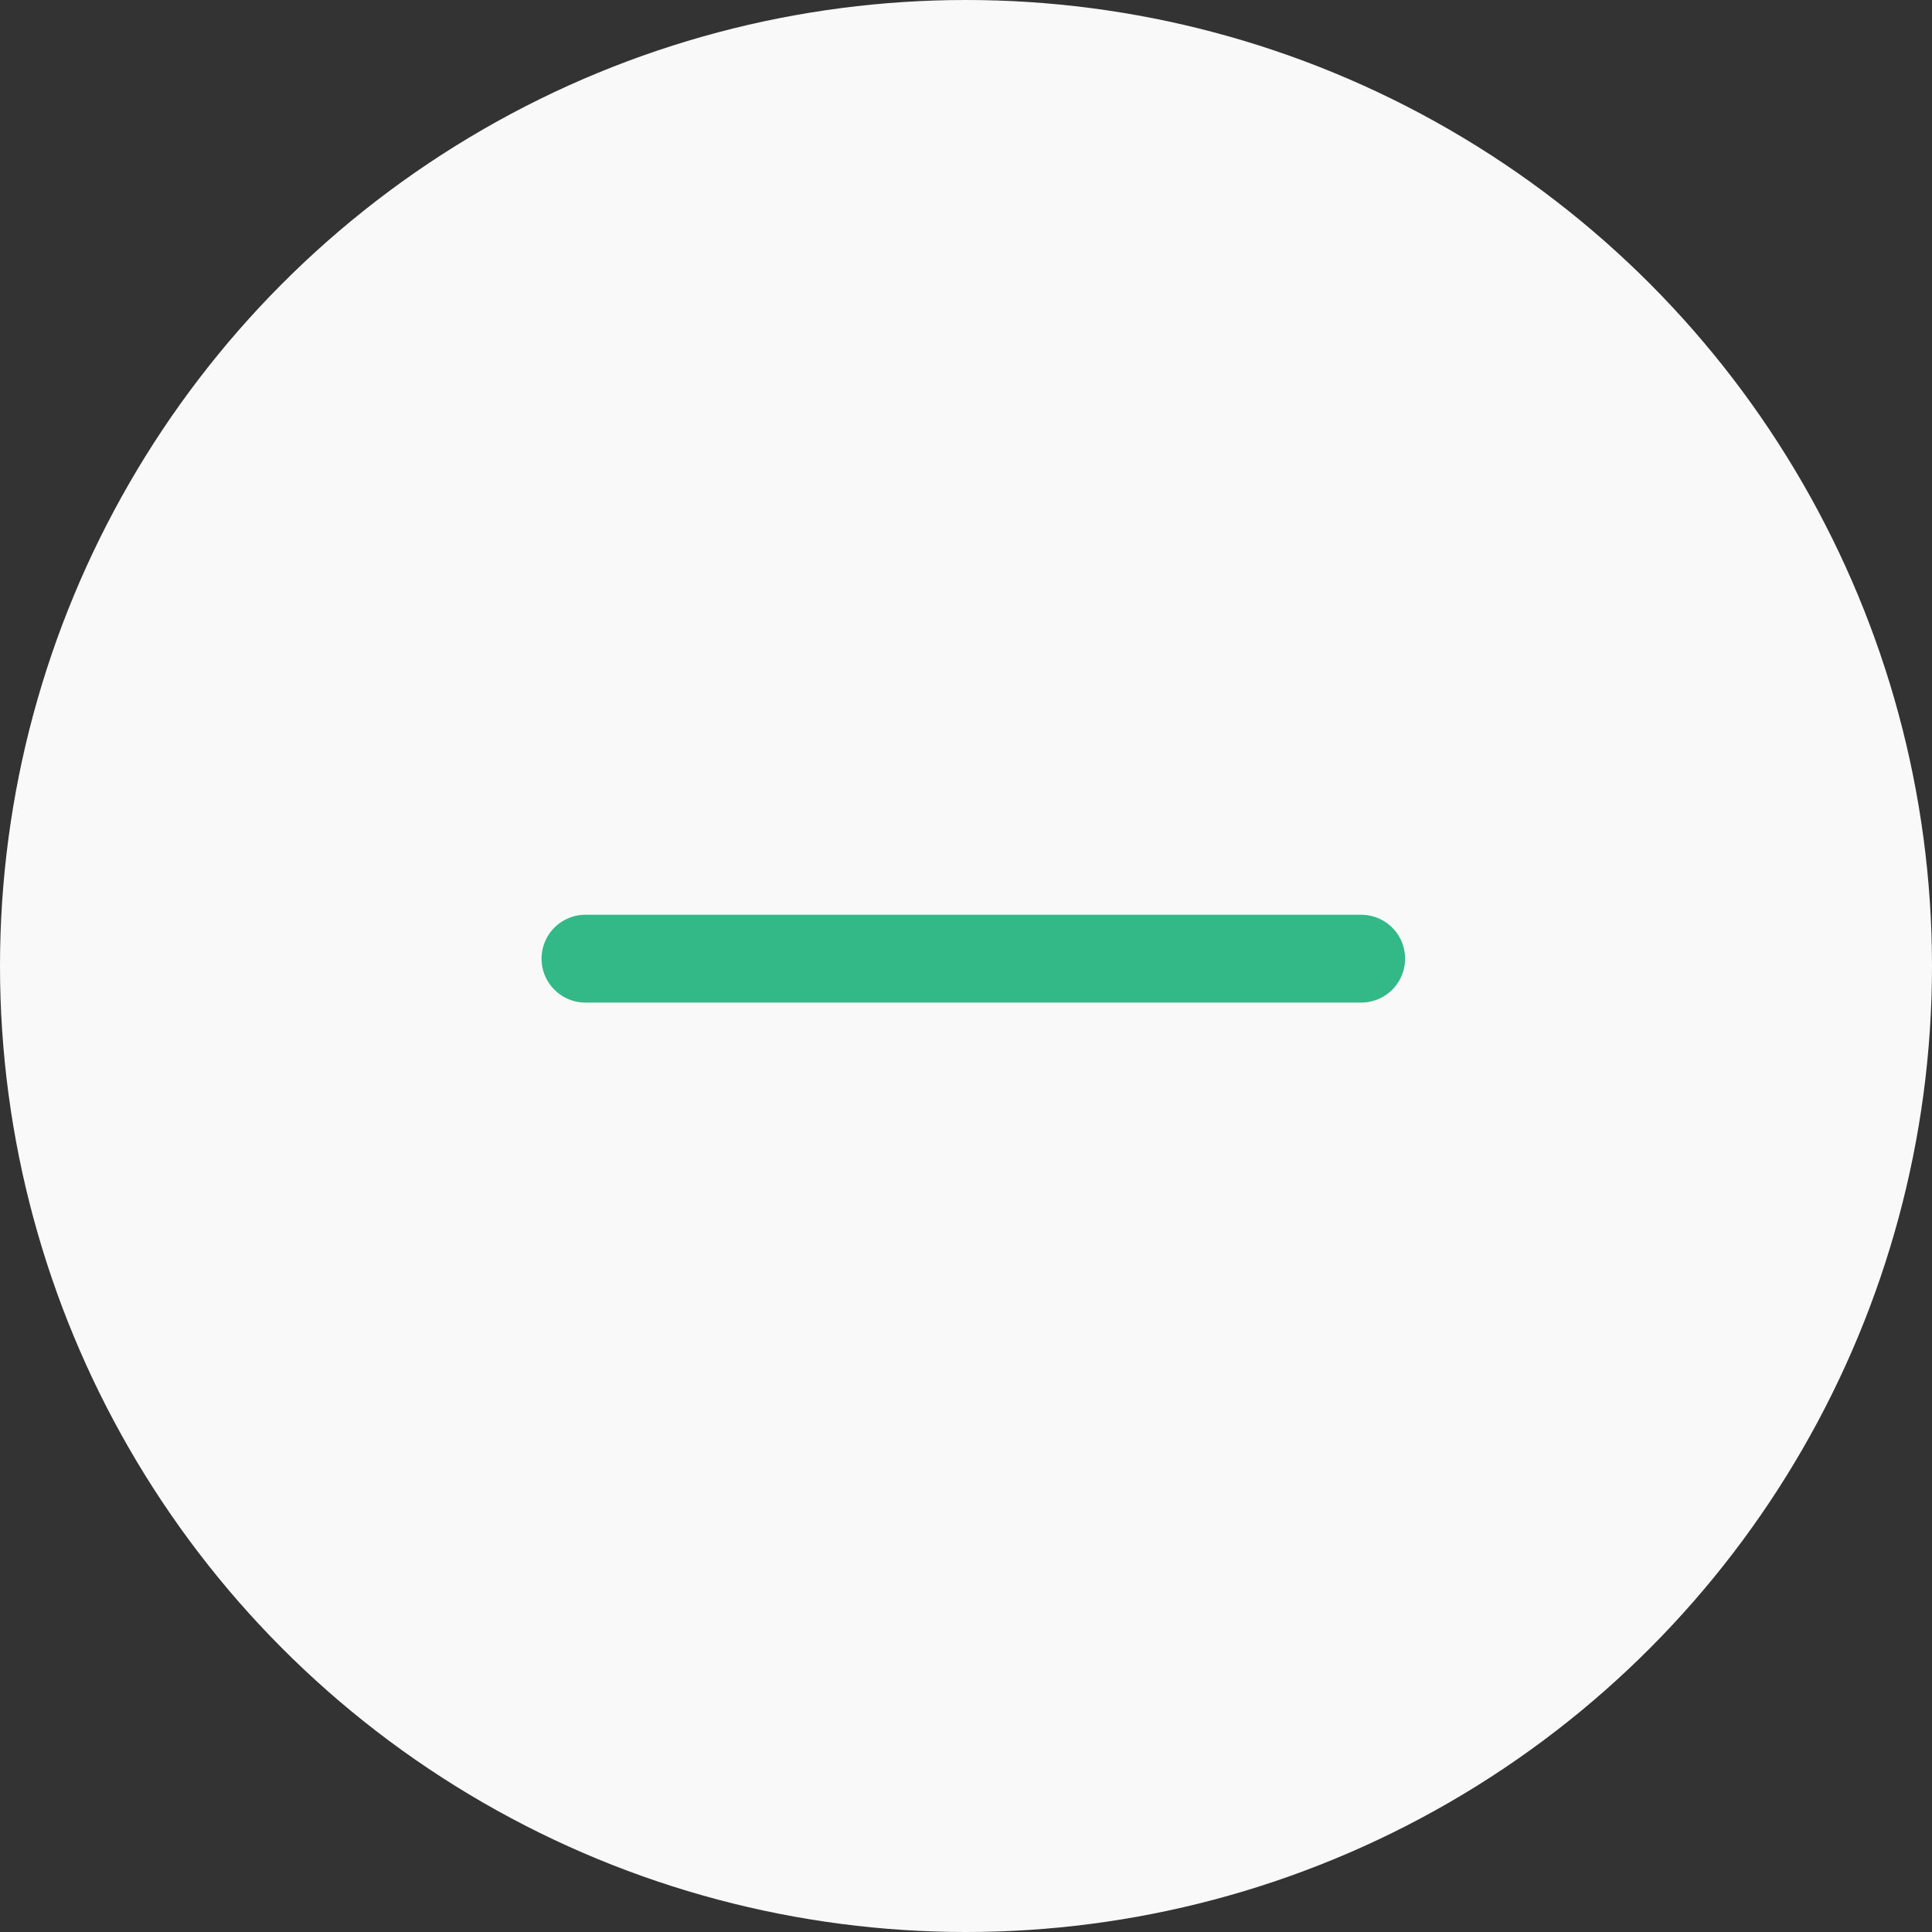
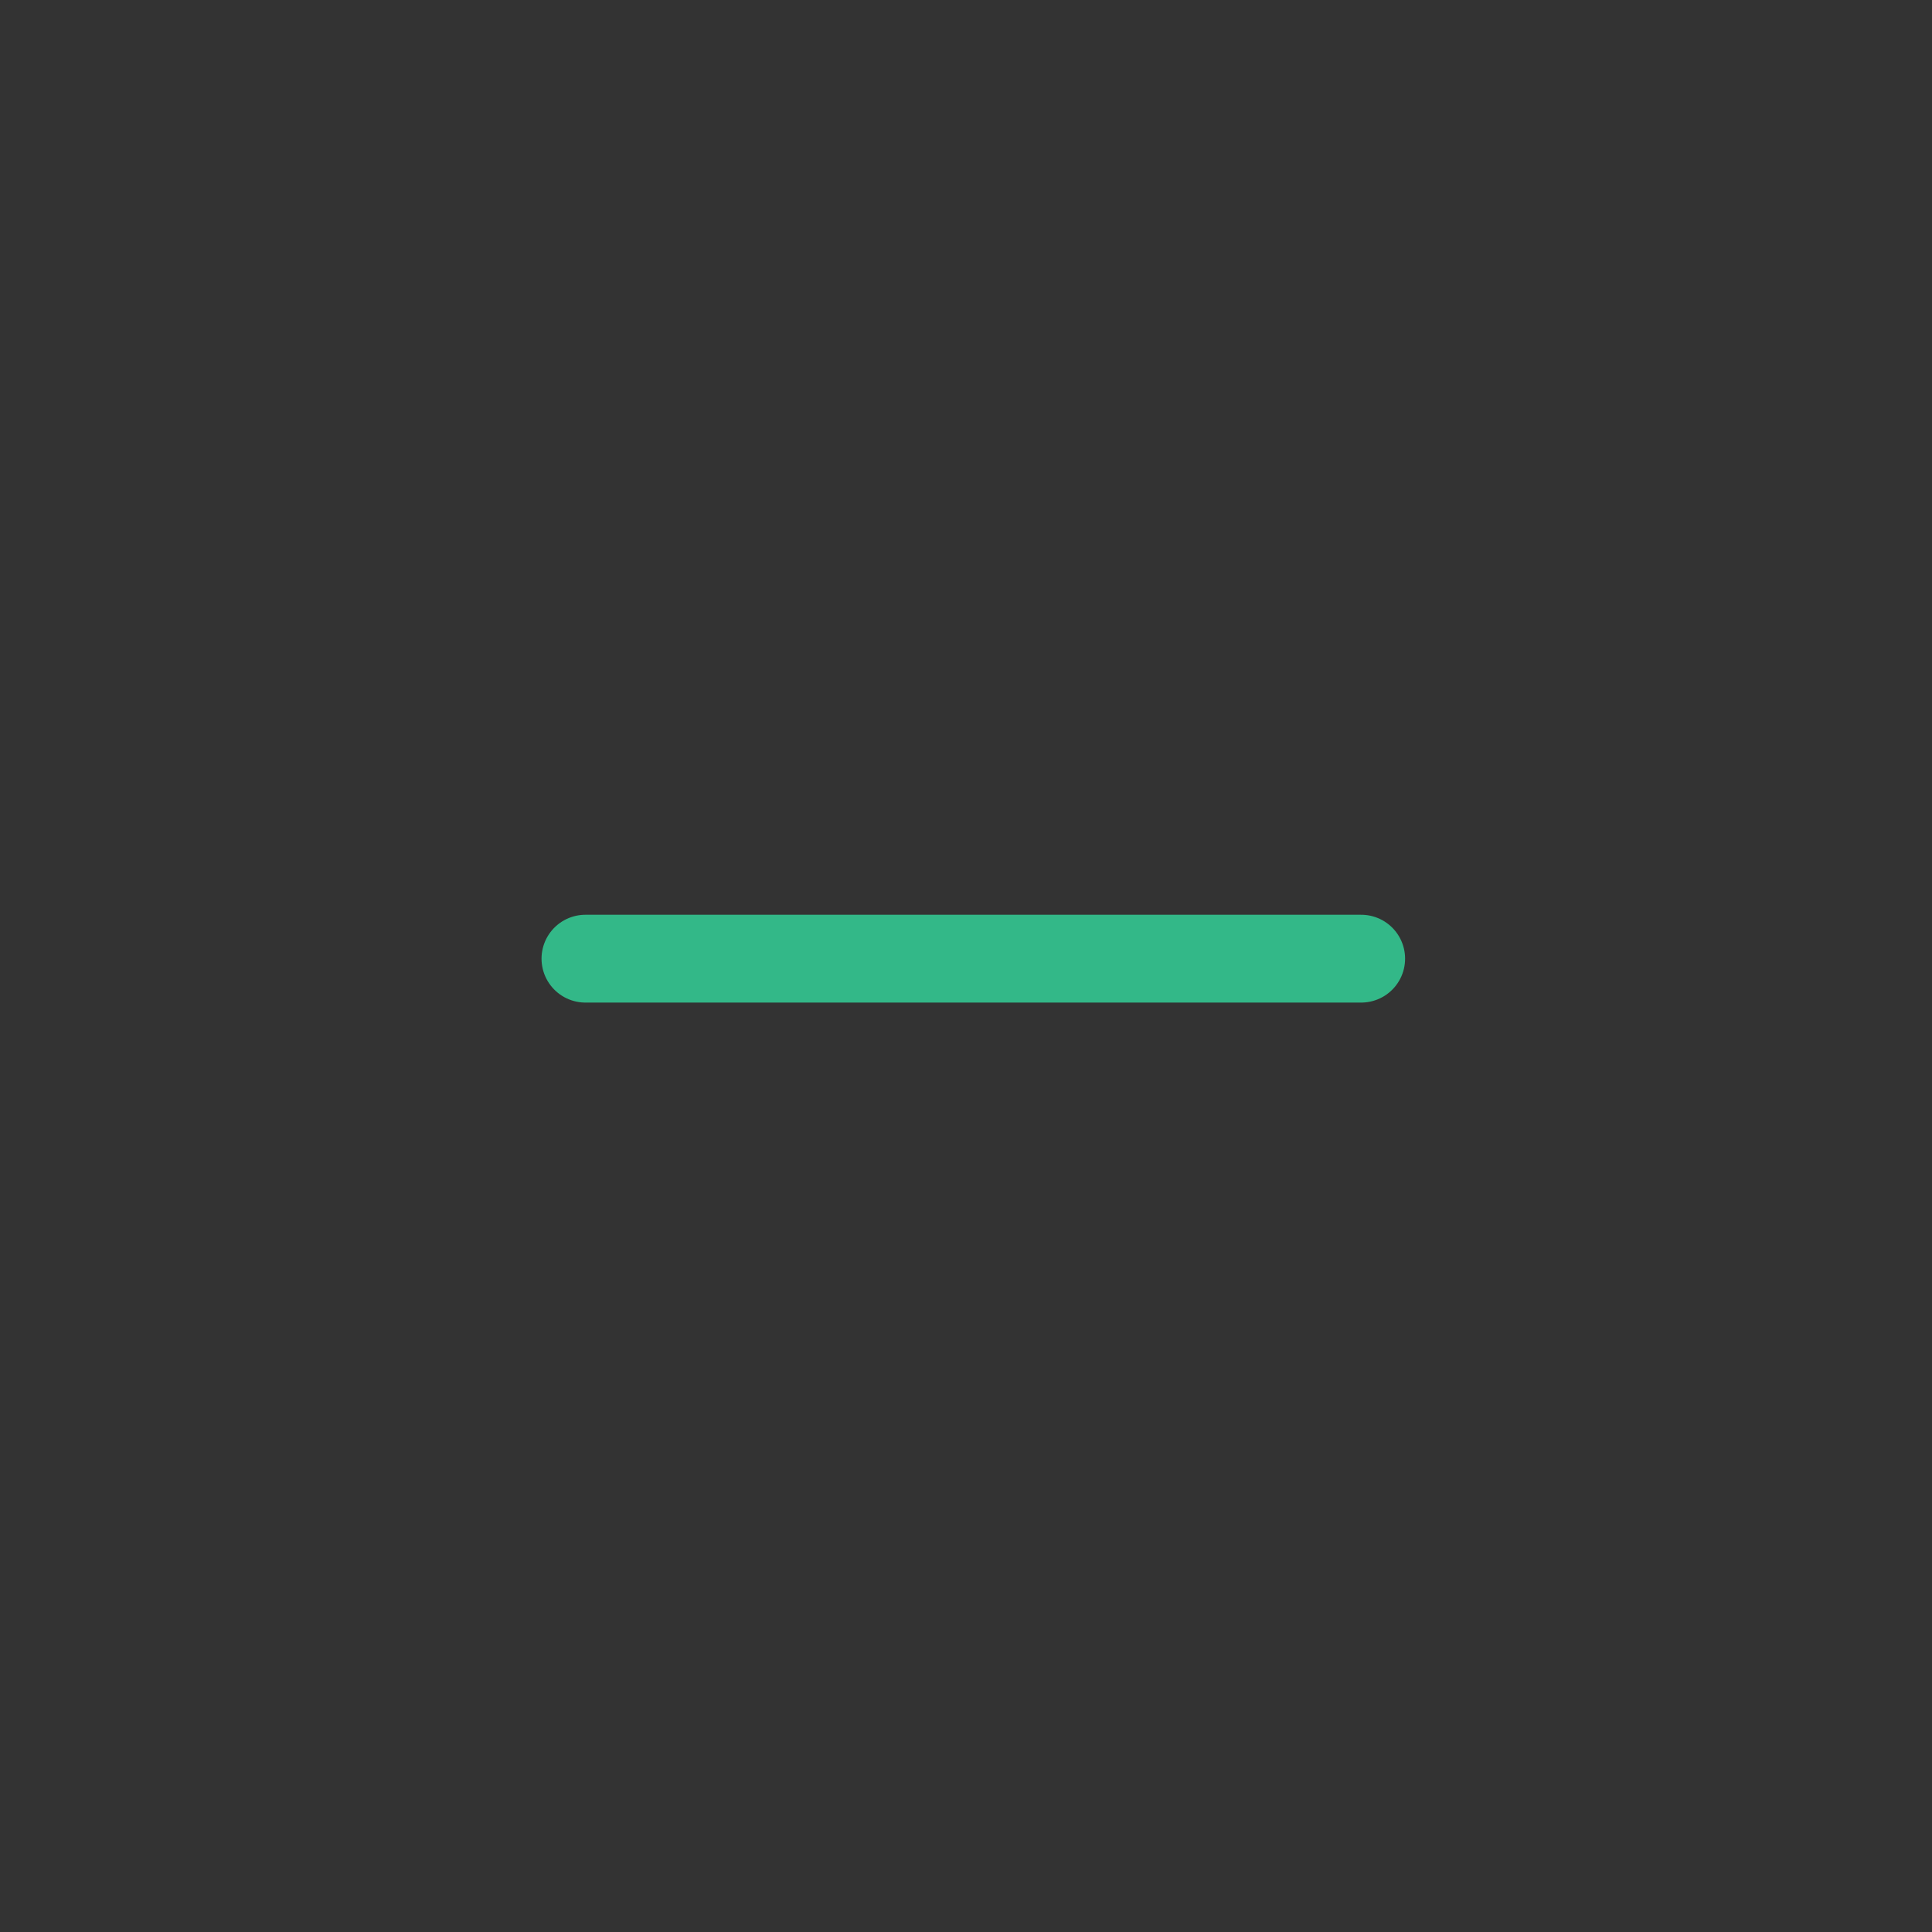
<svg xmlns="http://www.w3.org/2000/svg" width="44" height="44" viewBox="0 0 44 44" fill="none">
  <rect x="0" y="0" width="44" height="44" fill="#333333" stroke="none" />
-   <circle cx="22" cy="22" r="22" fill="#F9F9F9" />
  <path d="M13.333 21.833H31" stroke="#33B888" stroke-width="2" stroke-linecap="round" stroke-linejoin="round" />
</svg>